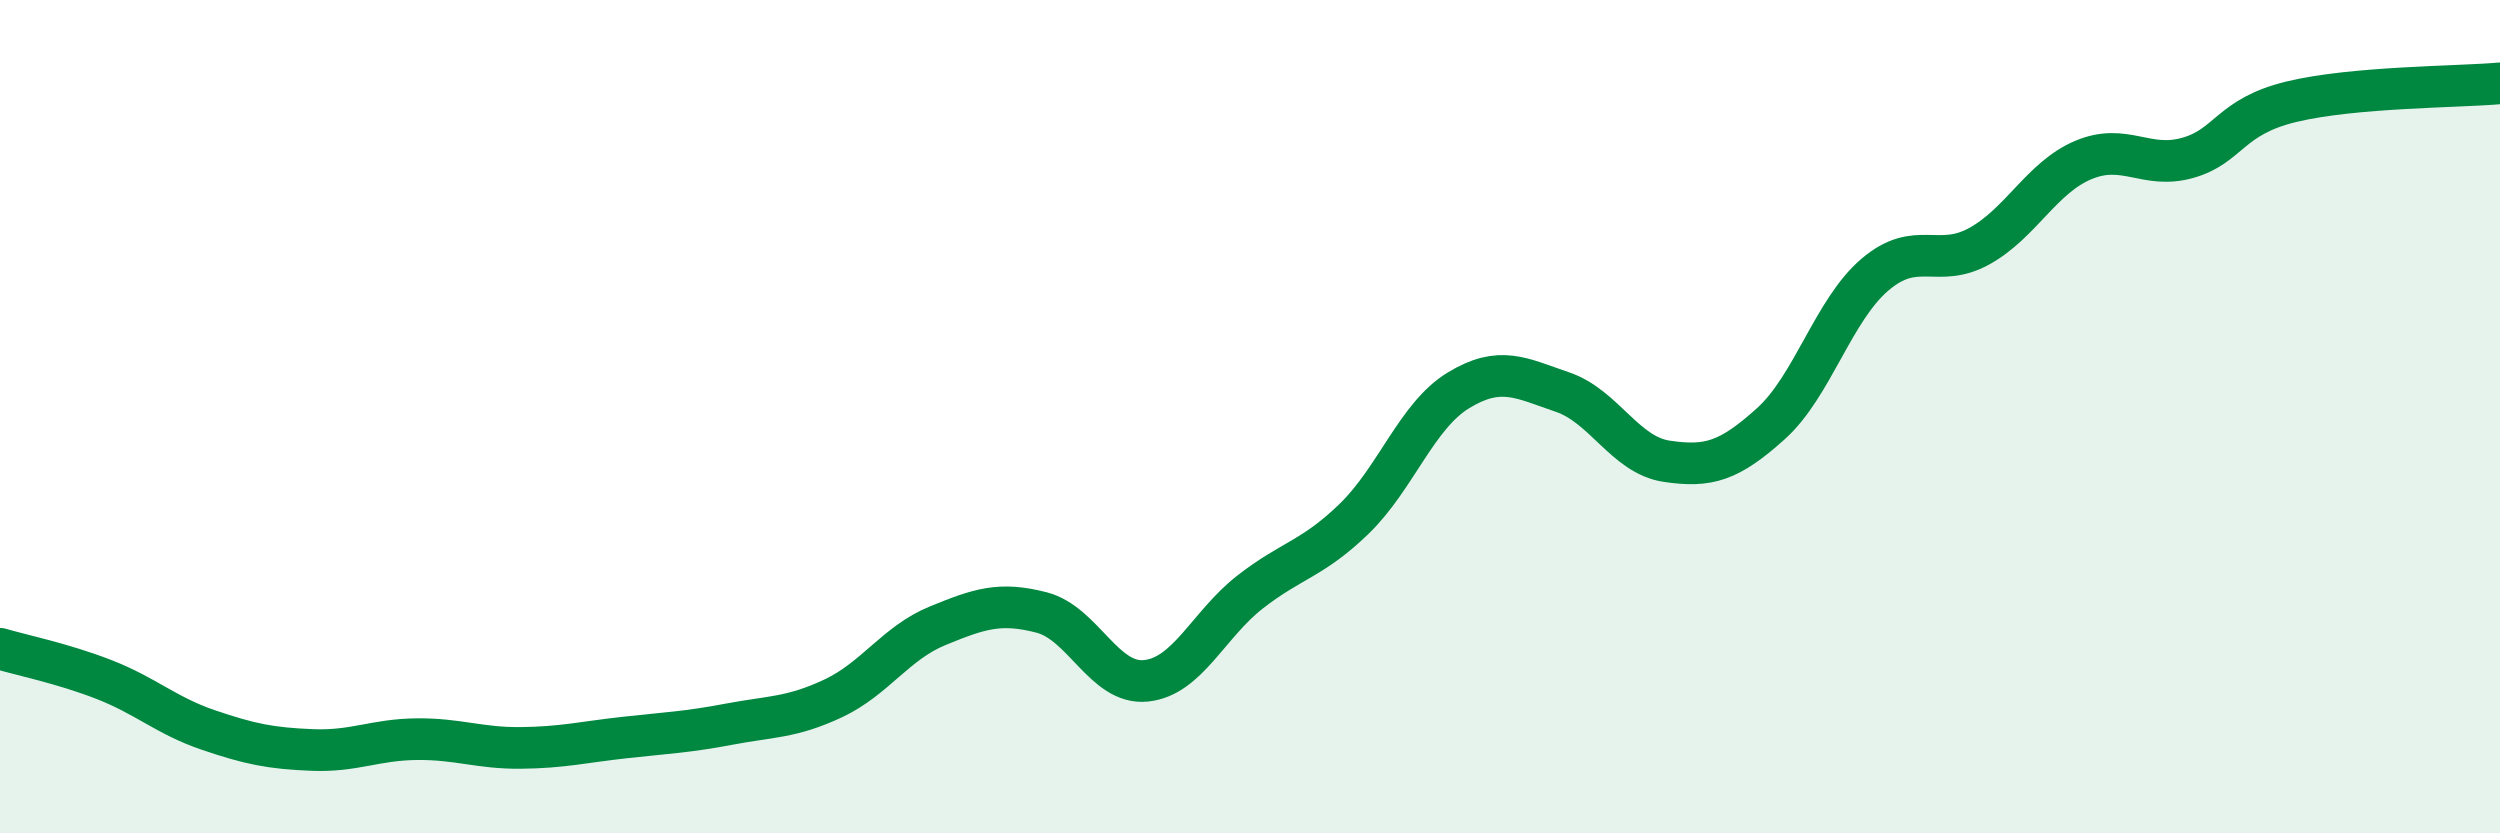
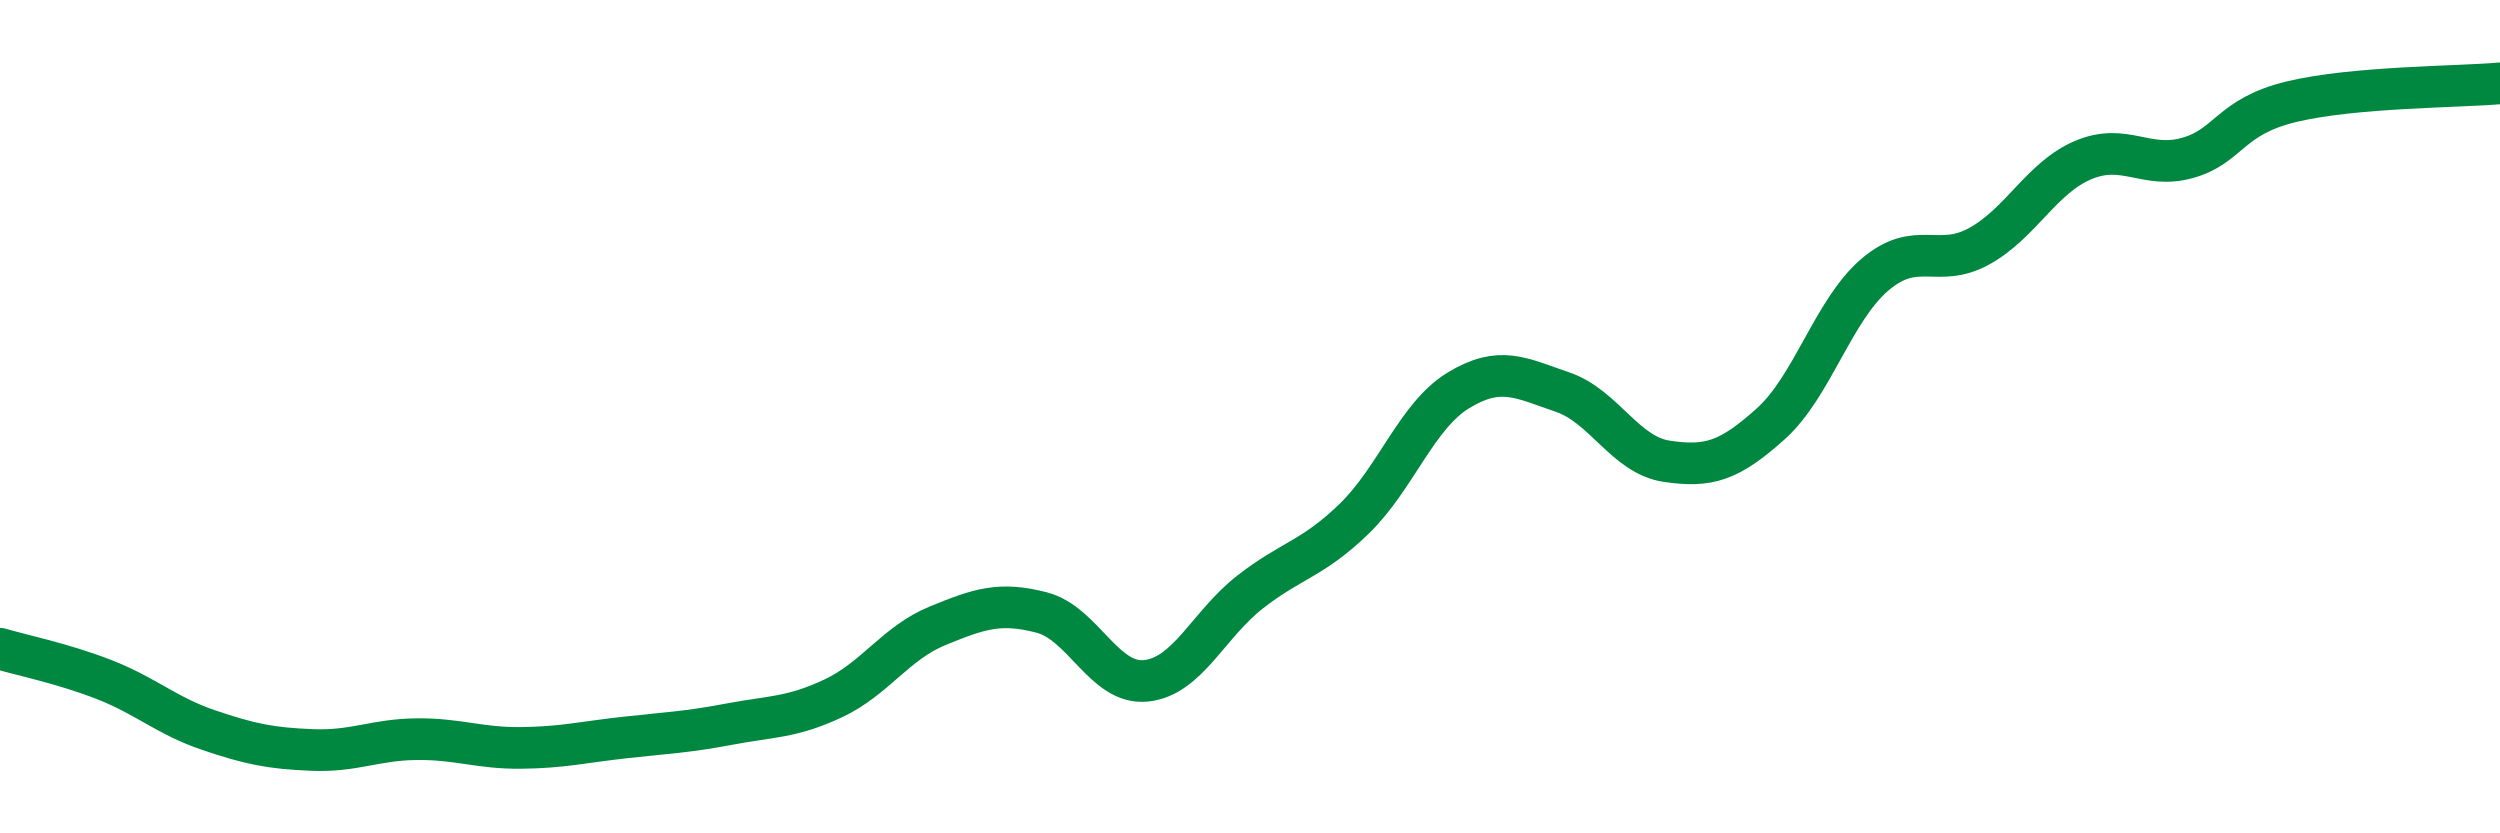
<svg xmlns="http://www.w3.org/2000/svg" width="60" height="20" viewBox="0 0 60 20">
-   <path d="M 0,15.57 C 0.5,15.72 1.5,15.92 2.5,16.31 C 3.5,16.7 4,17.18 5,17.52 C 6,17.86 6.5,17.96 7.5,18 C 8.5,18.04 9,17.75 10,17.74 C 11,17.73 11.5,17.96 12.5,17.95 C 13.5,17.94 14,17.81 15,17.7 C 16,17.59 16.5,17.57 17.5,17.38 C 18.5,17.19 19,17.23 20,16.76 C 21,16.29 21.5,15.43 22.5,15.02 C 23.5,14.61 24,14.44 25,14.7 C 26,14.96 26.5,16.44 27.5,16.34 C 28.5,16.24 29,14.99 30,14.21 C 31,13.43 31.5,13.42 32.5,12.45 C 33.5,11.48 34,9.98 35,9.37 C 36,8.76 36.5,9.07 37.5,9.41 C 38.5,9.75 39,10.92 40,11.07 C 41,11.22 41.5,11.07 42.5,10.17 C 43.5,9.27 44,7.44 45,6.59 C 46,5.74 46.5,6.46 47.5,5.91 C 48.5,5.36 49,4.26 50,3.84 C 51,3.42 51.5,4.07 52.5,3.79 C 53.5,3.51 53.5,2.8 55,2.44 C 56.5,2.08 59,2.09 60,2L60 20L0 20Z" fill="#008740" opacity="0.1" stroke-linecap="round" stroke-linejoin="round" />
  <path d="M 0,15.57 C 0.5,15.72 1.5,15.92 2.5,16.31 C 3.5,16.7 4,17.18 5,17.52 C 6,17.86 6.5,17.96 7.5,18 C 8.5,18.04 9,17.75 10,17.74 C 11,17.73 11.5,17.96 12.5,17.95 C 13.5,17.94 14,17.81 15,17.7 C 16,17.59 16.5,17.57 17.5,17.38 C 18.5,17.19 19,17.23 20,16.76 C 21,16.29 21.5,15.43 22.5,15.02 C 23.5,14.61 24,14.44 25,14.7 C 26,14.96 26.5,16.44 27.5,16.34 C 28.5,16.24 29,14.99 30,14.21 C 31,13.43 31.5,13.42 32.5,12.45 C 33.5,11.48 34,9.98 35,9.37 C 36,8.76 36.5,9.07 37.5,9.41 C 38.5,9.75 39,10.92 40,11.07 C 41,11.22 41.5,11.07 42.5,10.17 C 43.5,9.27 44,7.44 45,6.59 C 46,5.74 46.5,6.46 47.5,5.91 C 48.5,5.36 49,4.26 50,3.84 C 51,3.42 51.5,4.07 52.5,3.79 C 53.5,3.51 53.5,2.8 55,2.44 C 56.5,2.08 59,2.09 60,2" stroke="#008740" stroke-width="1" fill="none" stroke-linecap="round" stroke-linejoin="round" />
</svg>